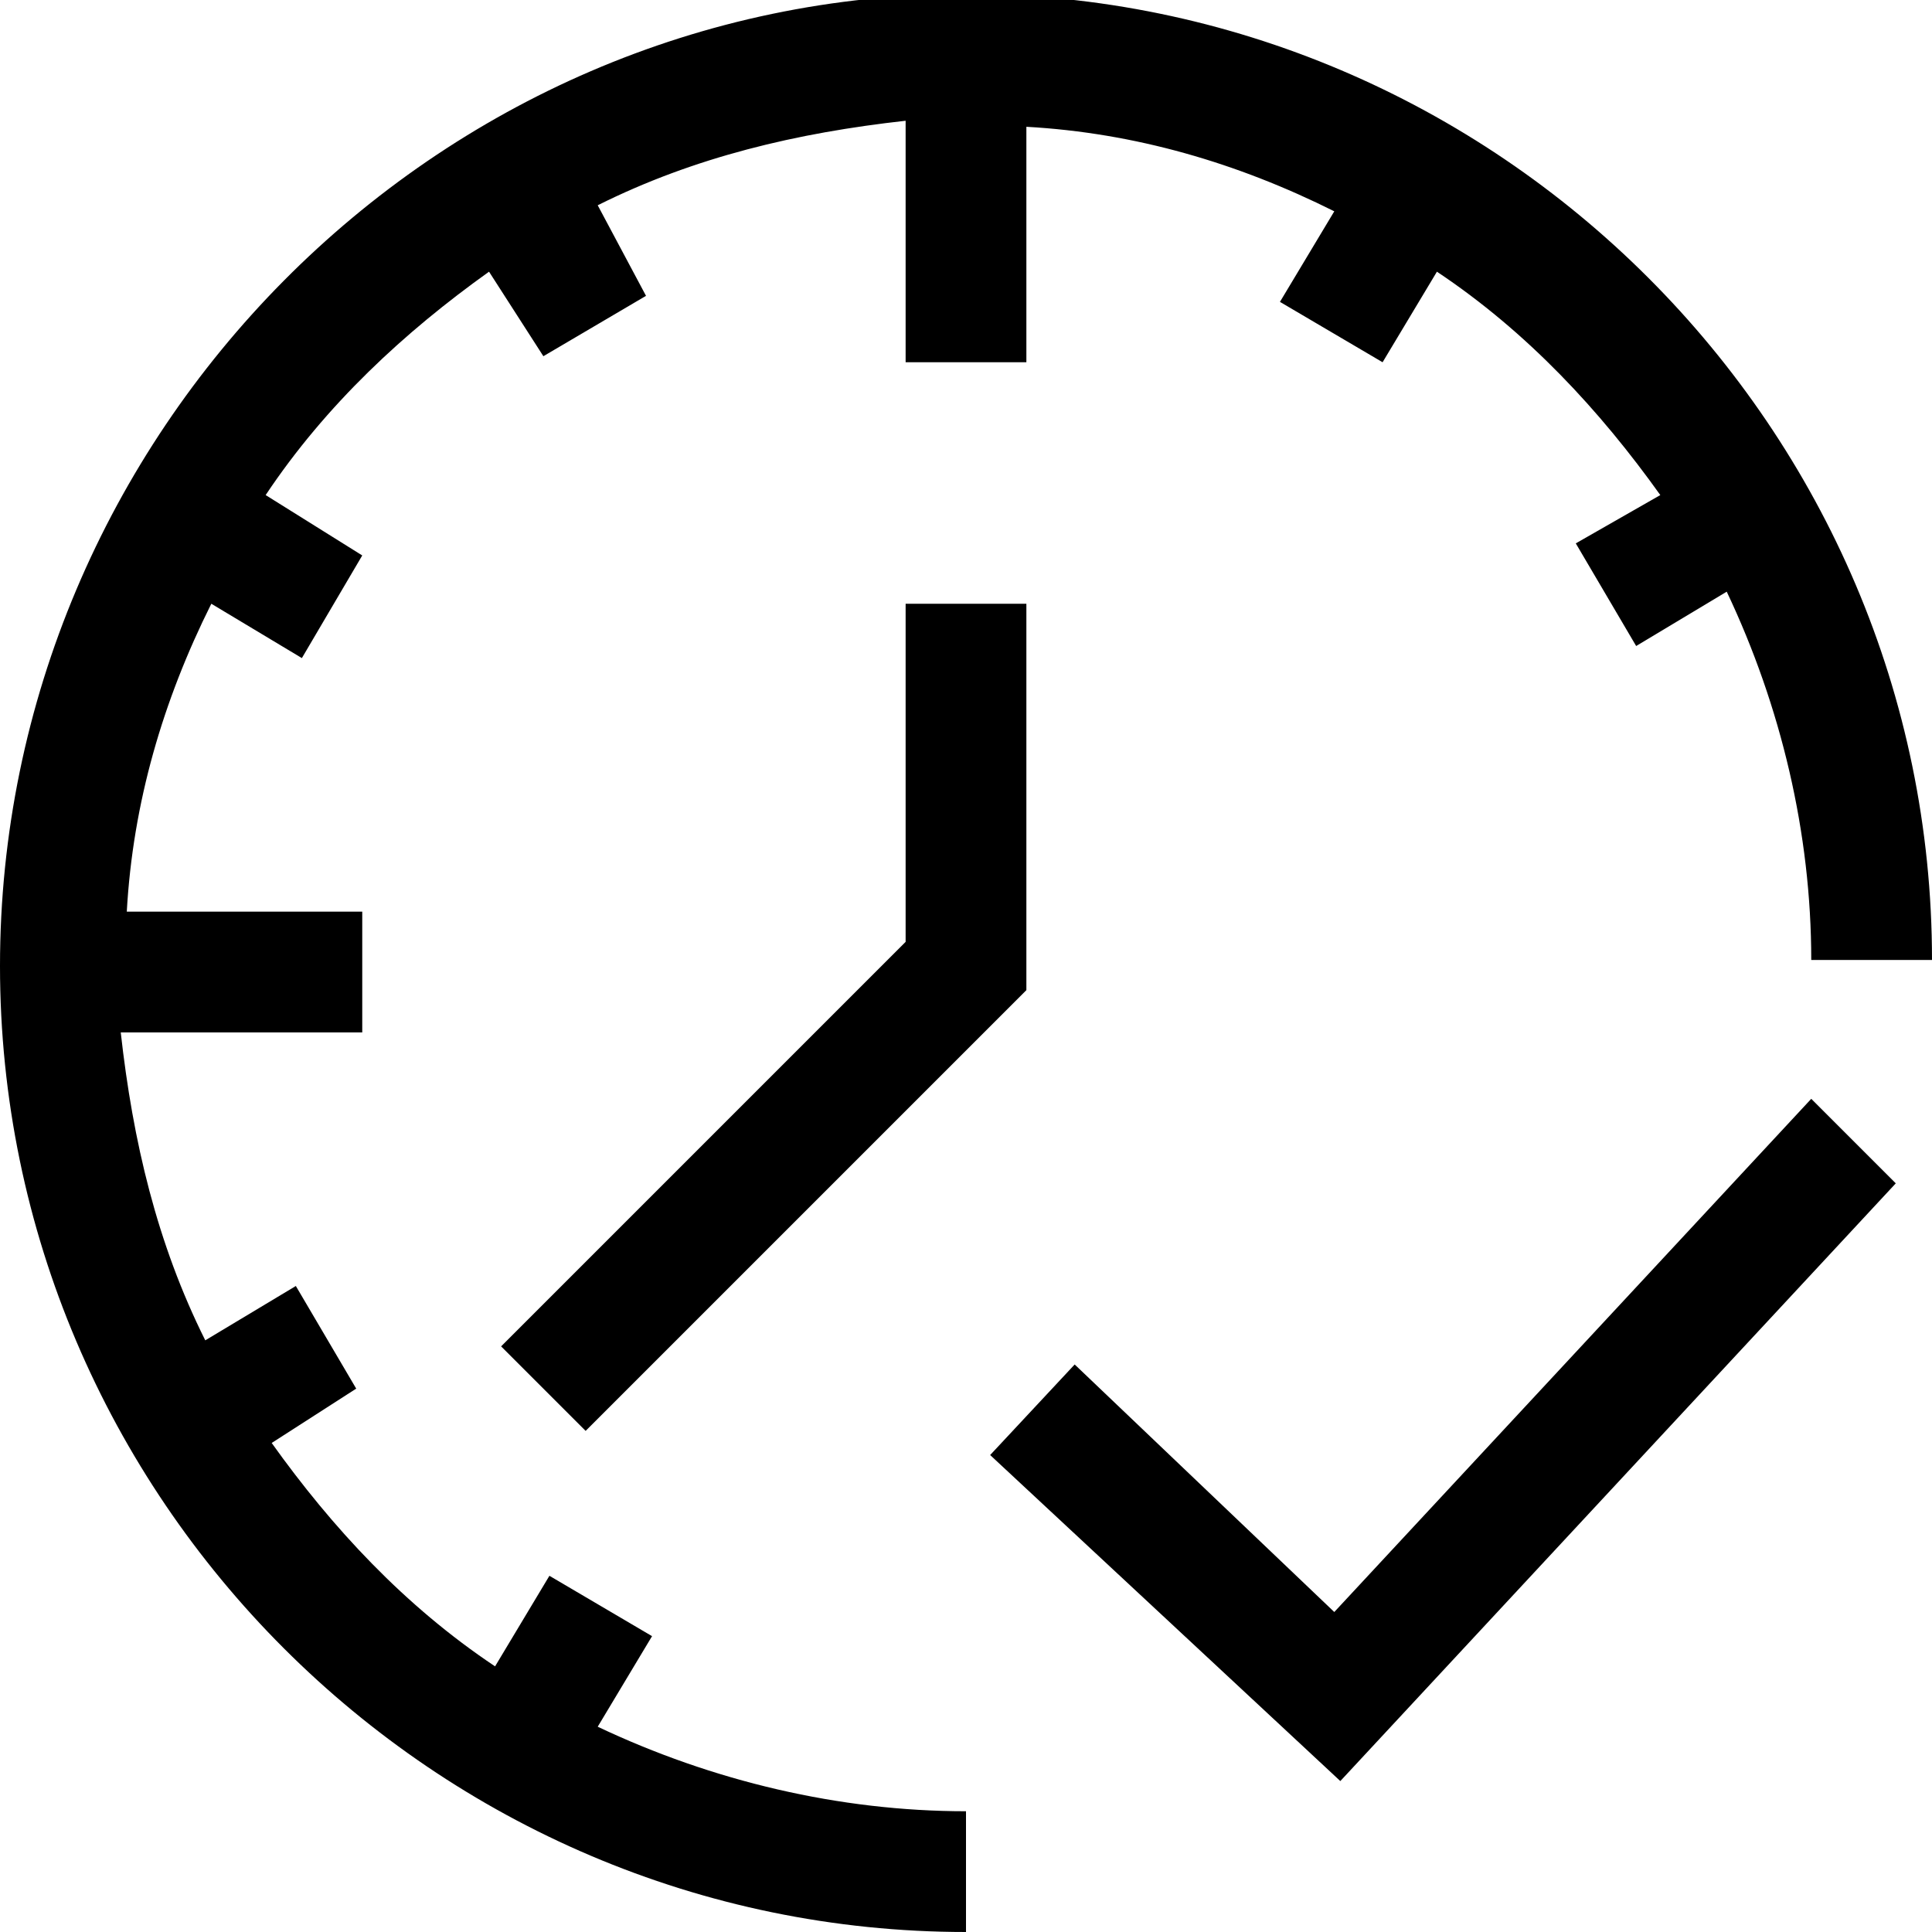
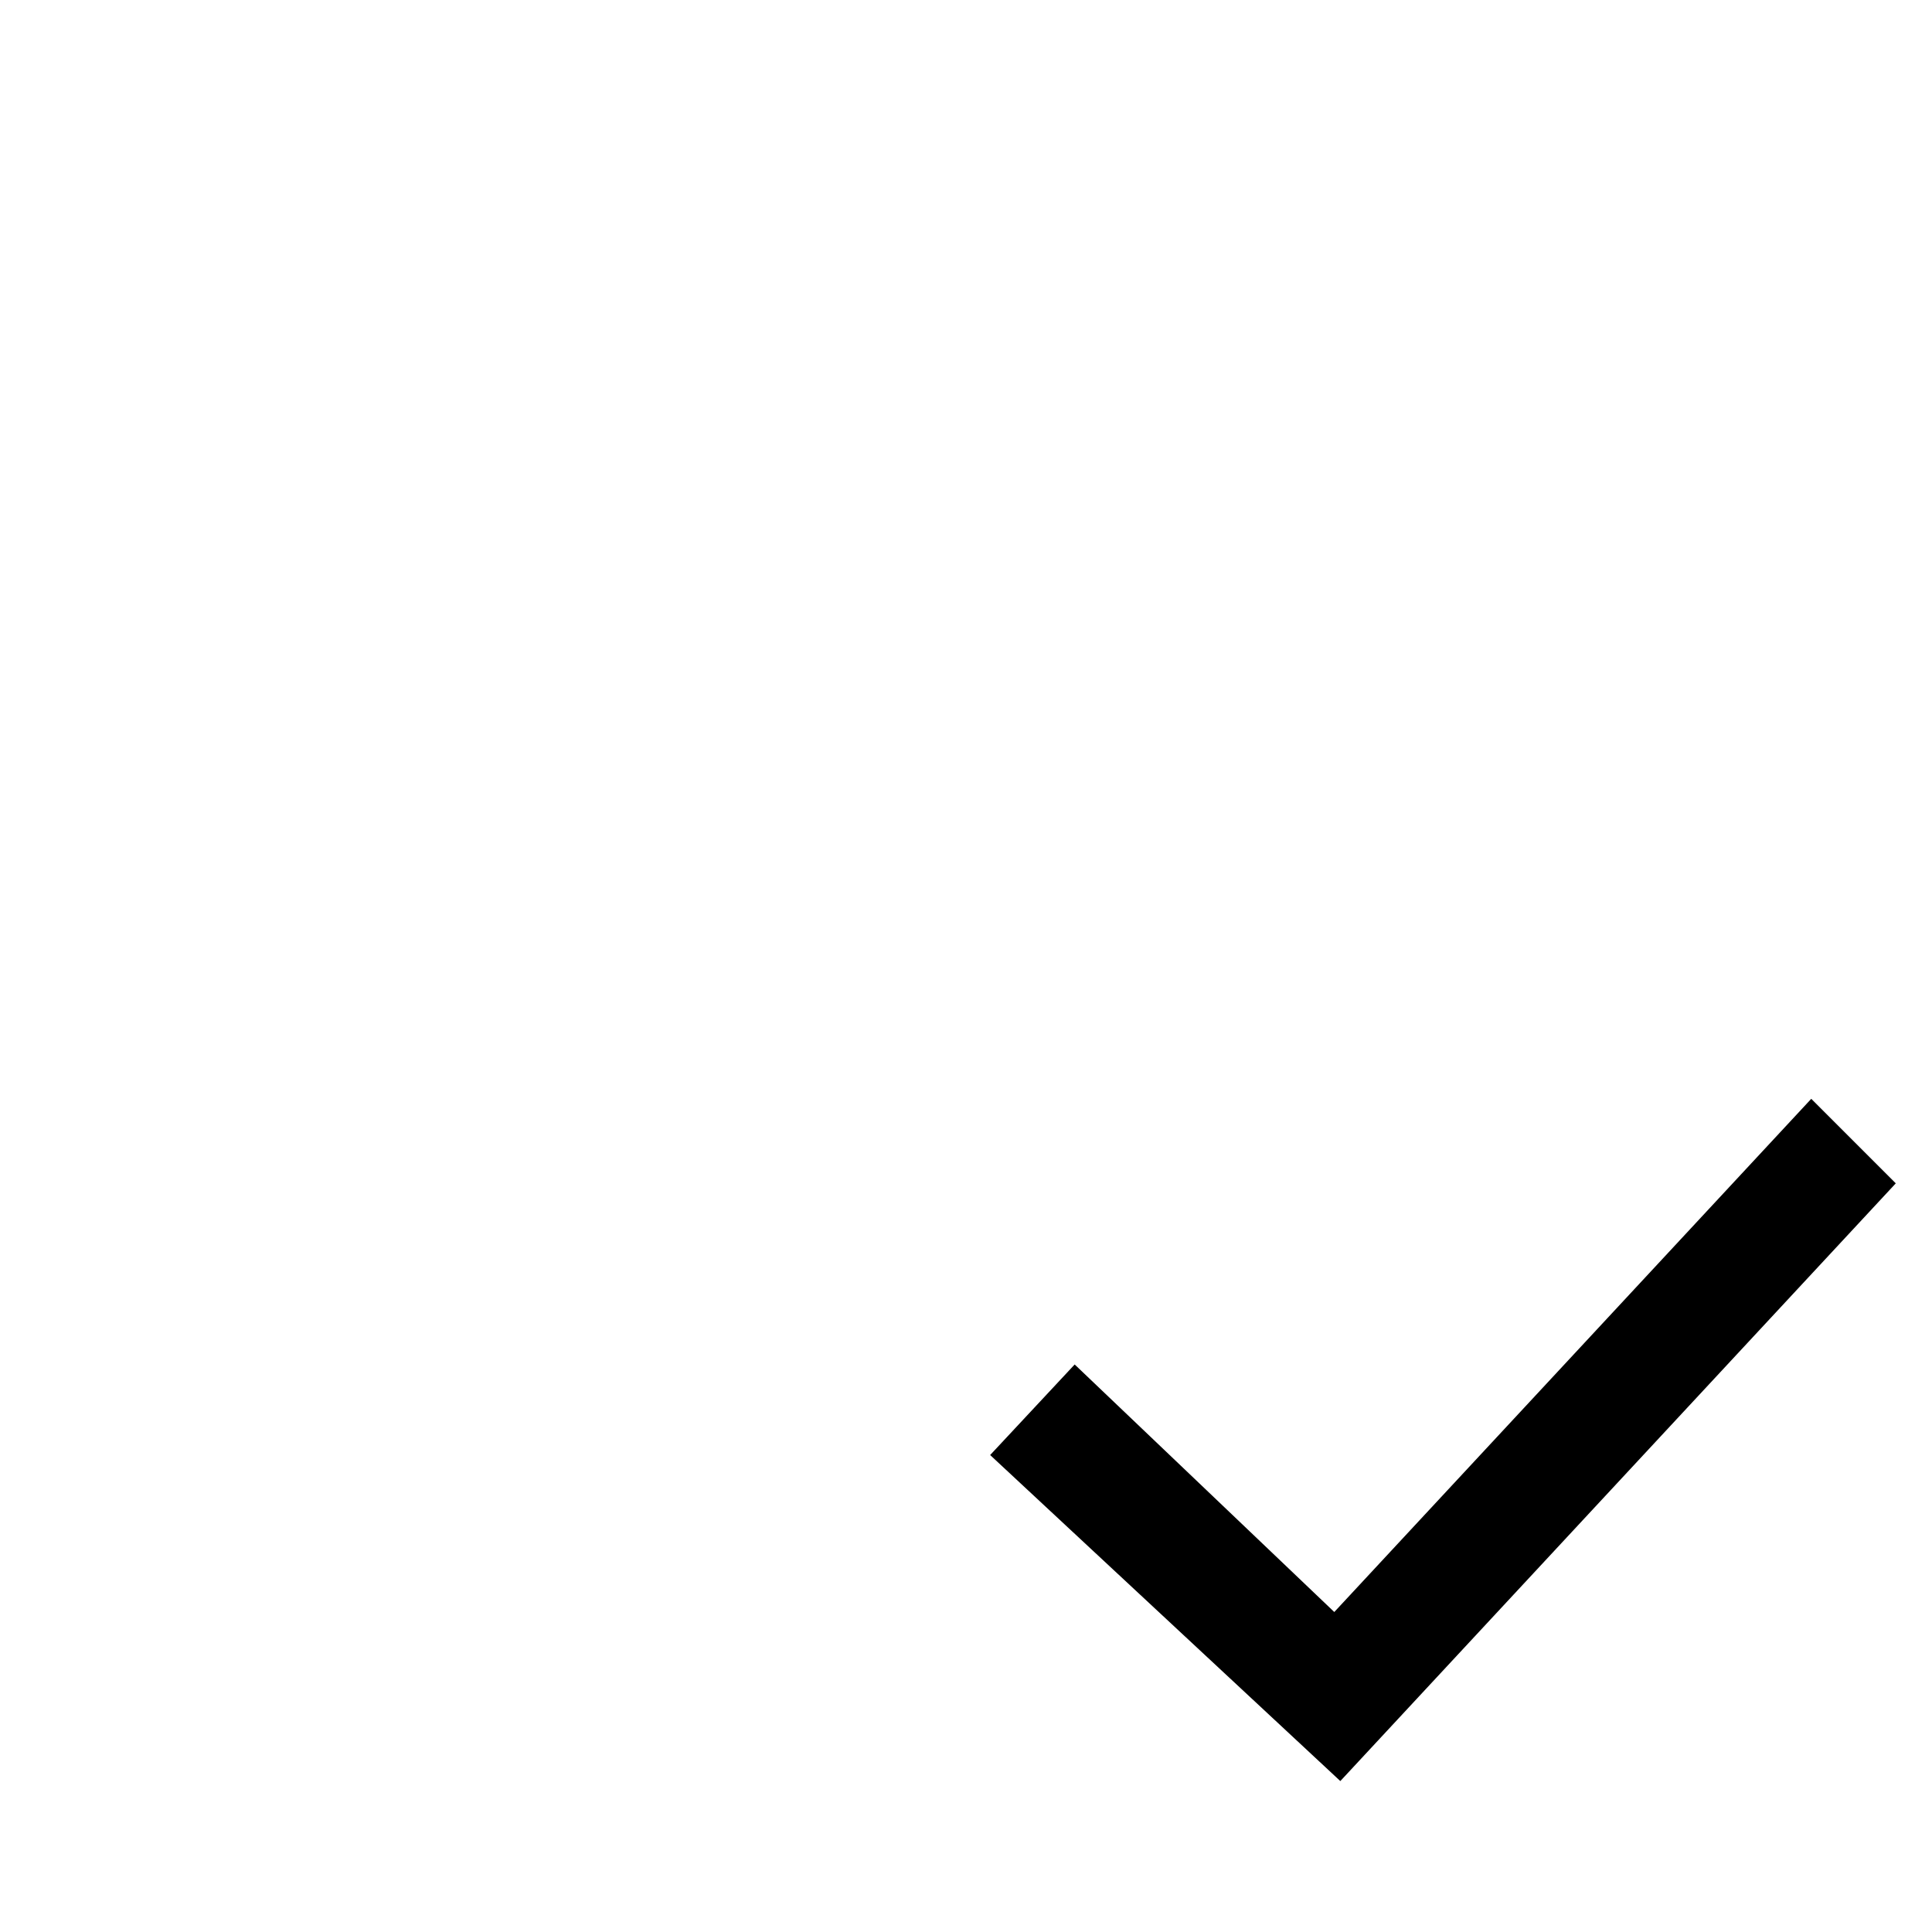
<svg xmlns="http://www.w3.org/2000/svg" version="1.1" id="Layer_1" x="0px" y="0px" viewBox="0 0 32 32" style="enable-background:new 0 0 32 32;" xml:space="preserve">
  <title>accept; true; check; mark; yes; clock; time; watch; timer; alarm; hours; minutes</title>
  <desc>Clock, time mini line, icon, background and graphic. The icon is black and white, linear  flat, vector, pixel perfect, minimal, suitable for web and print. </desc>
  <polygon points="31.4,19.6 30,18.2 22.1,26.7 17.8,22.6 16.4,24.1 22.2,29.5 " />
-   <polygon points="15,10 15,15.6 8.3,22.3 9.7,23.7 17,16.4 17,10 " />
-   <path d="M16,32v-2c-2.1,0-4.2-0.5-6.1-1.4l0.9-1.5l-1.7-1l-0.9,1.5c-1.5-1-2.7-2.3-3.7-3.7L5.9,23l-1-1.7l-1.5,0.9  c-0.8-1.6-1.2-3.3-1.4-5.1H6v-2H2.1c0.1-1.8,0.6-3.5,1.4-5.1l1.5,0.9l1-1.7L4.4,8.2c1-1.5,2.3-2.7,3.7-3.7L9,5.9l1.7-1L9.9,3.4  c1.6-0.8,3.3-1.2,5.1-1.4V6h2V2.1c1.8,0.1,3.5,0.6,5.1,1.4l-0.9,1.5l1.7,1l0.9-1.5c1.5,1,2.7,2.3,3.7,3.7L26.1,9l1,1.7l1.5-0.9  c0.9,1.9,1.4,4,1.4,6.1h2c0-8.8-7.2-16-16-16S0,7.2,0,16S7.2,32,16,32z" />
</svg>